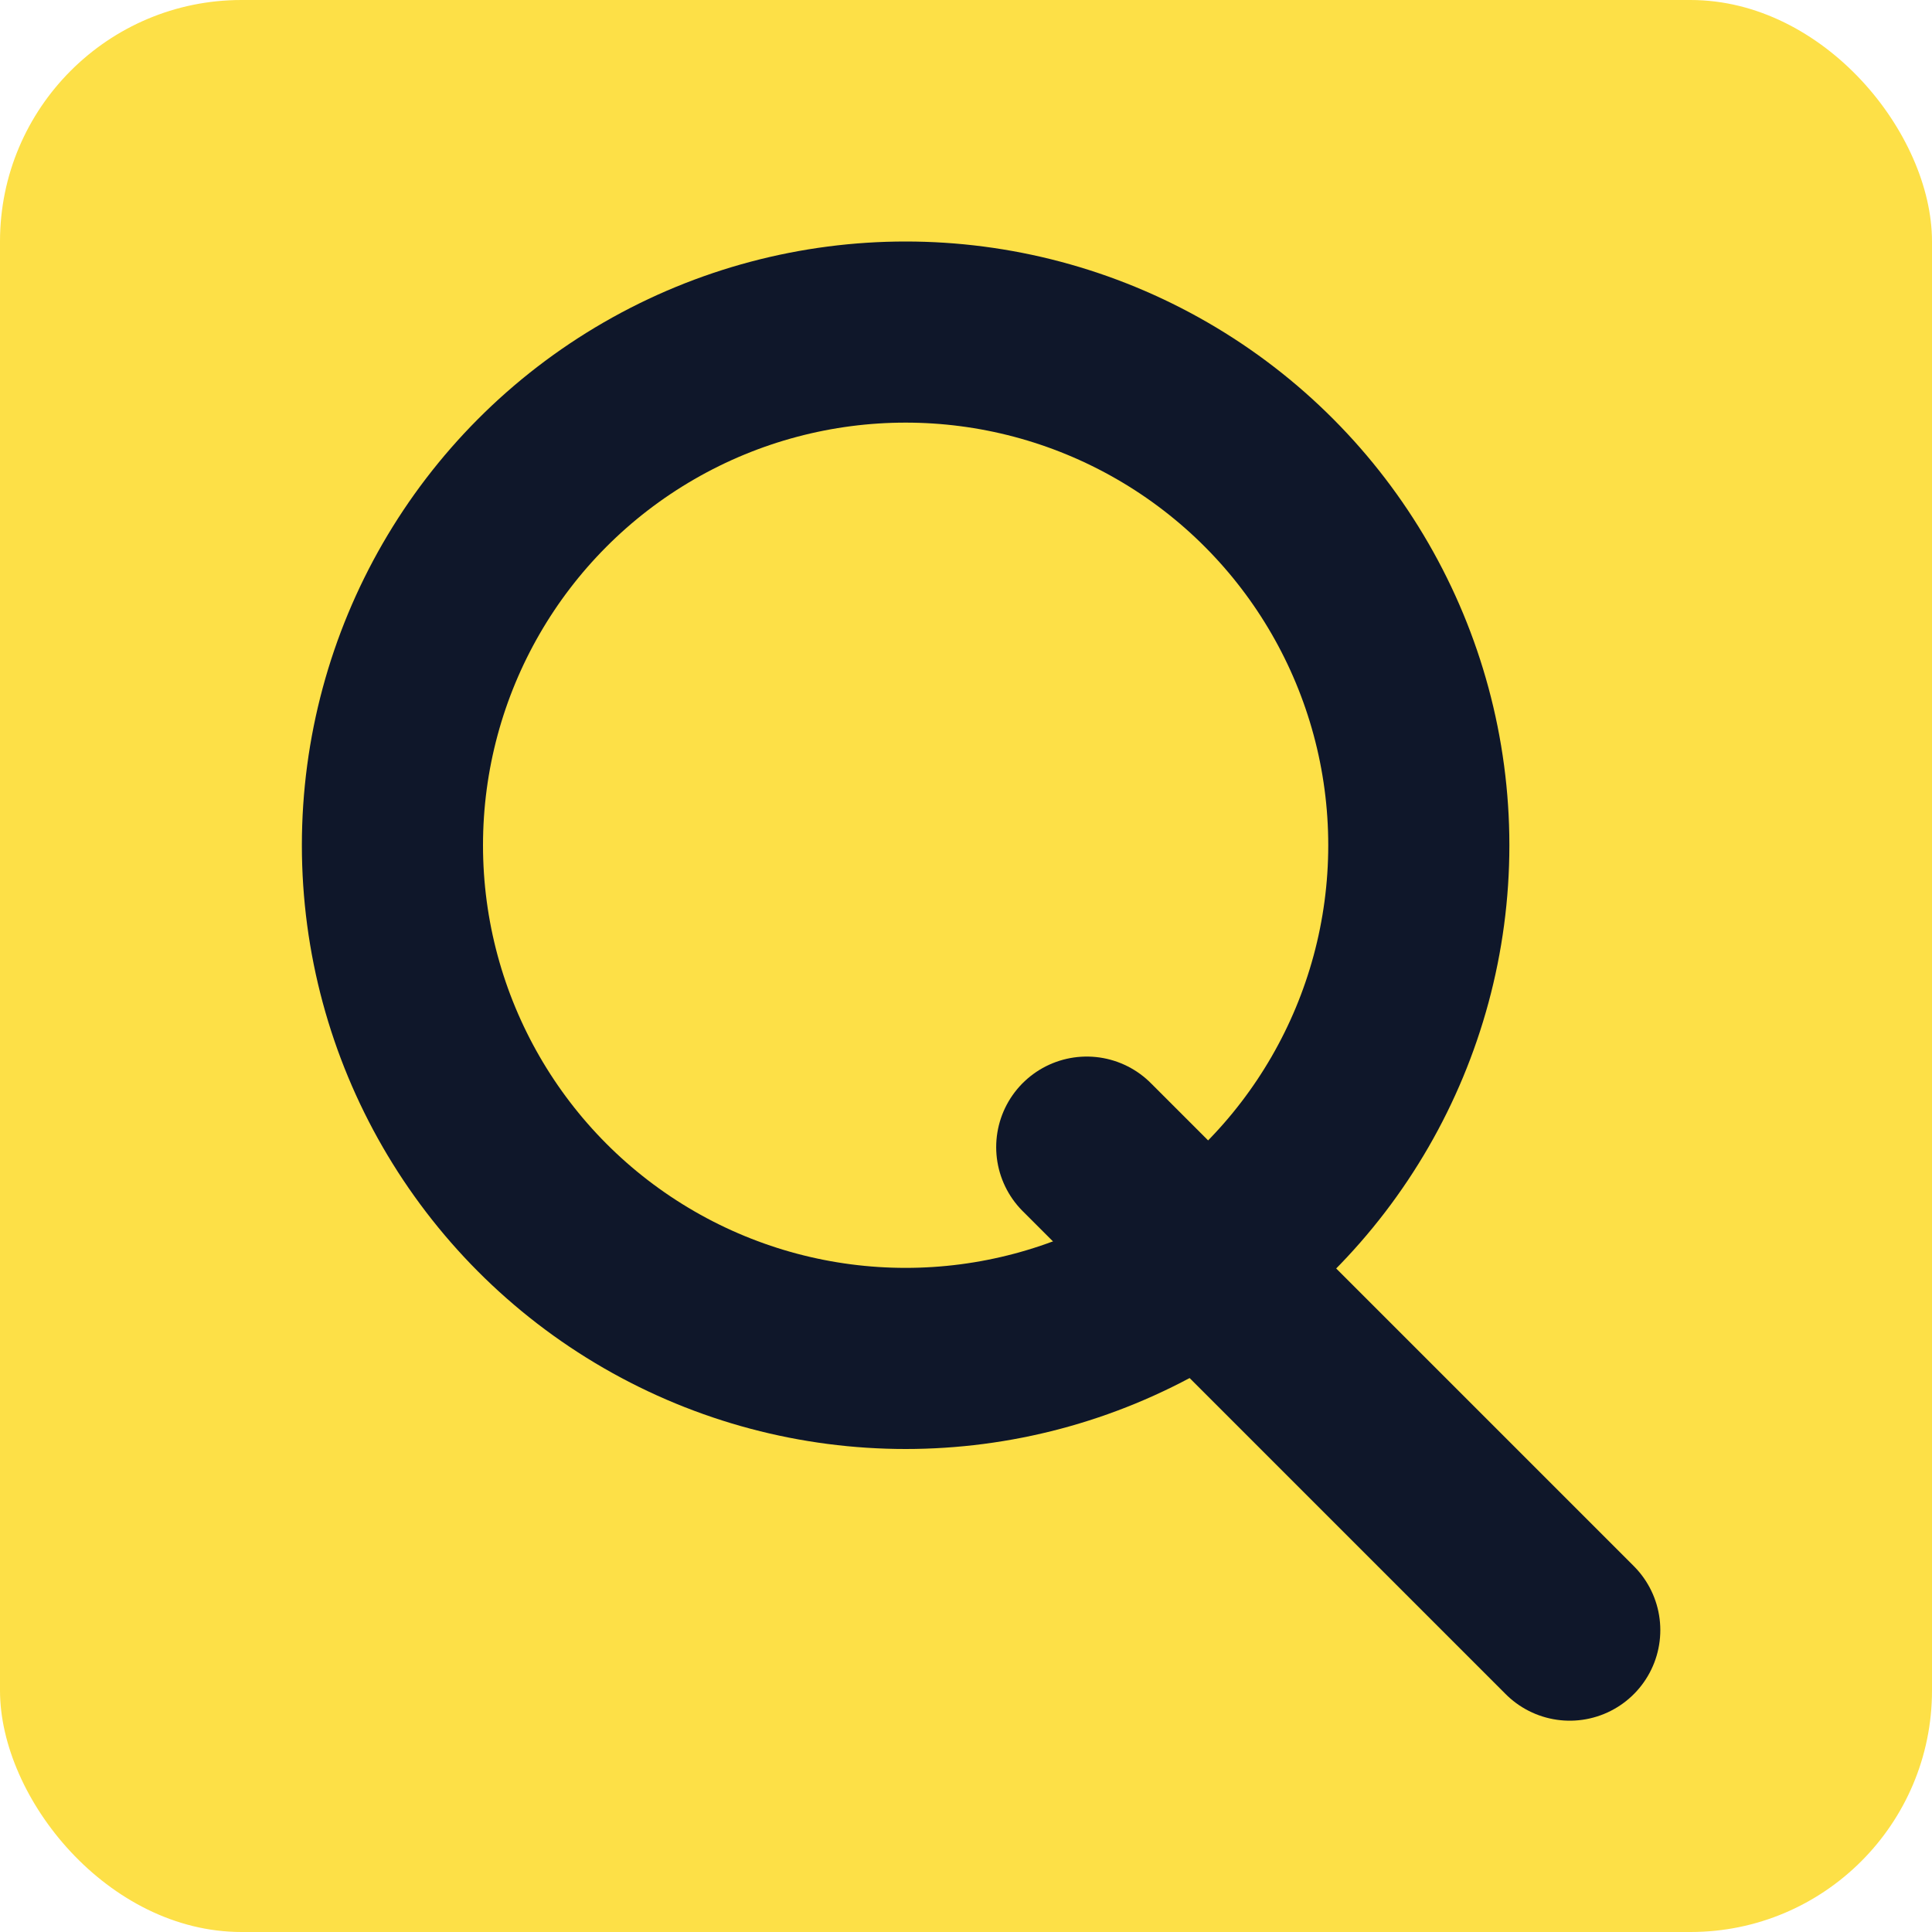
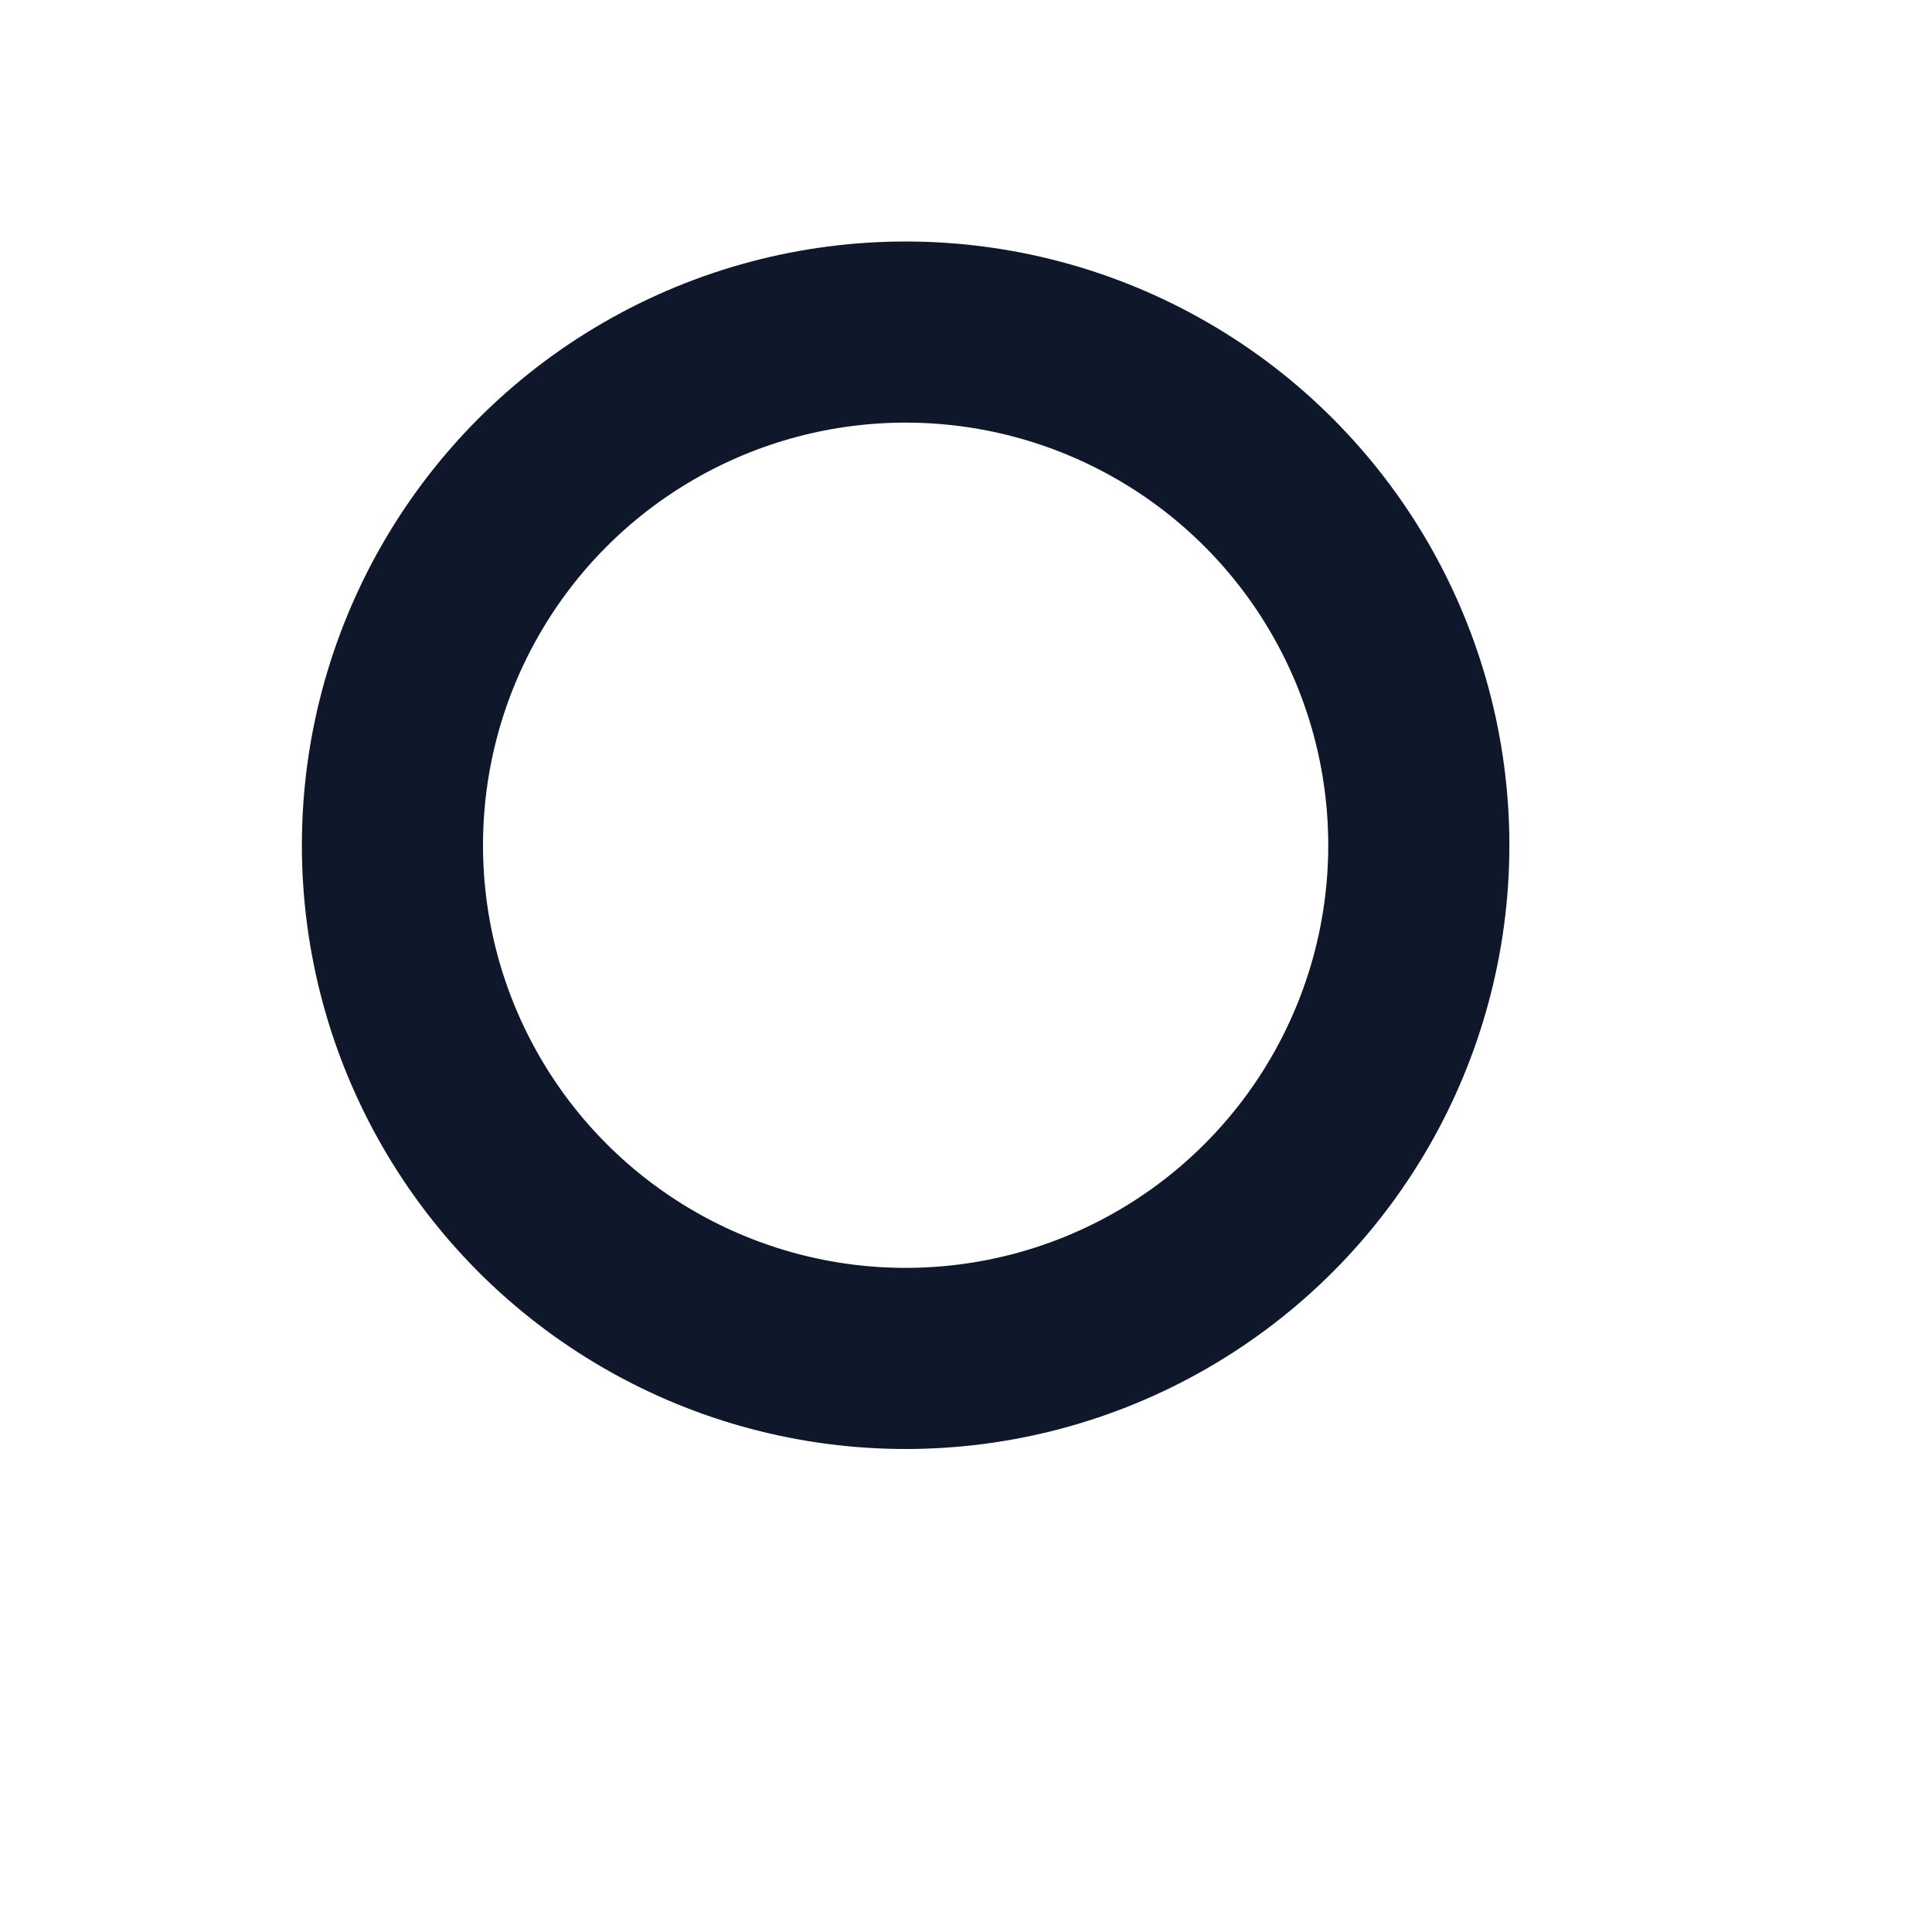
<svg xmlns="http://www.w3.org/2000/svg" viewBox="0 0 32 32" width="32" height="32">
-   <rect width="32" height="32" fill="#fde047" rx="4" ry="4" />
  <circle cx="15" cy="14" r="8.5" fill="none" stroke="#0f172a" stroke-width="3" />
-   <line x1="18" y1="19" x2="26" y2="27" stroke="#0f172a" stroke-width="3" stroke-linecap="round" />
</svg>